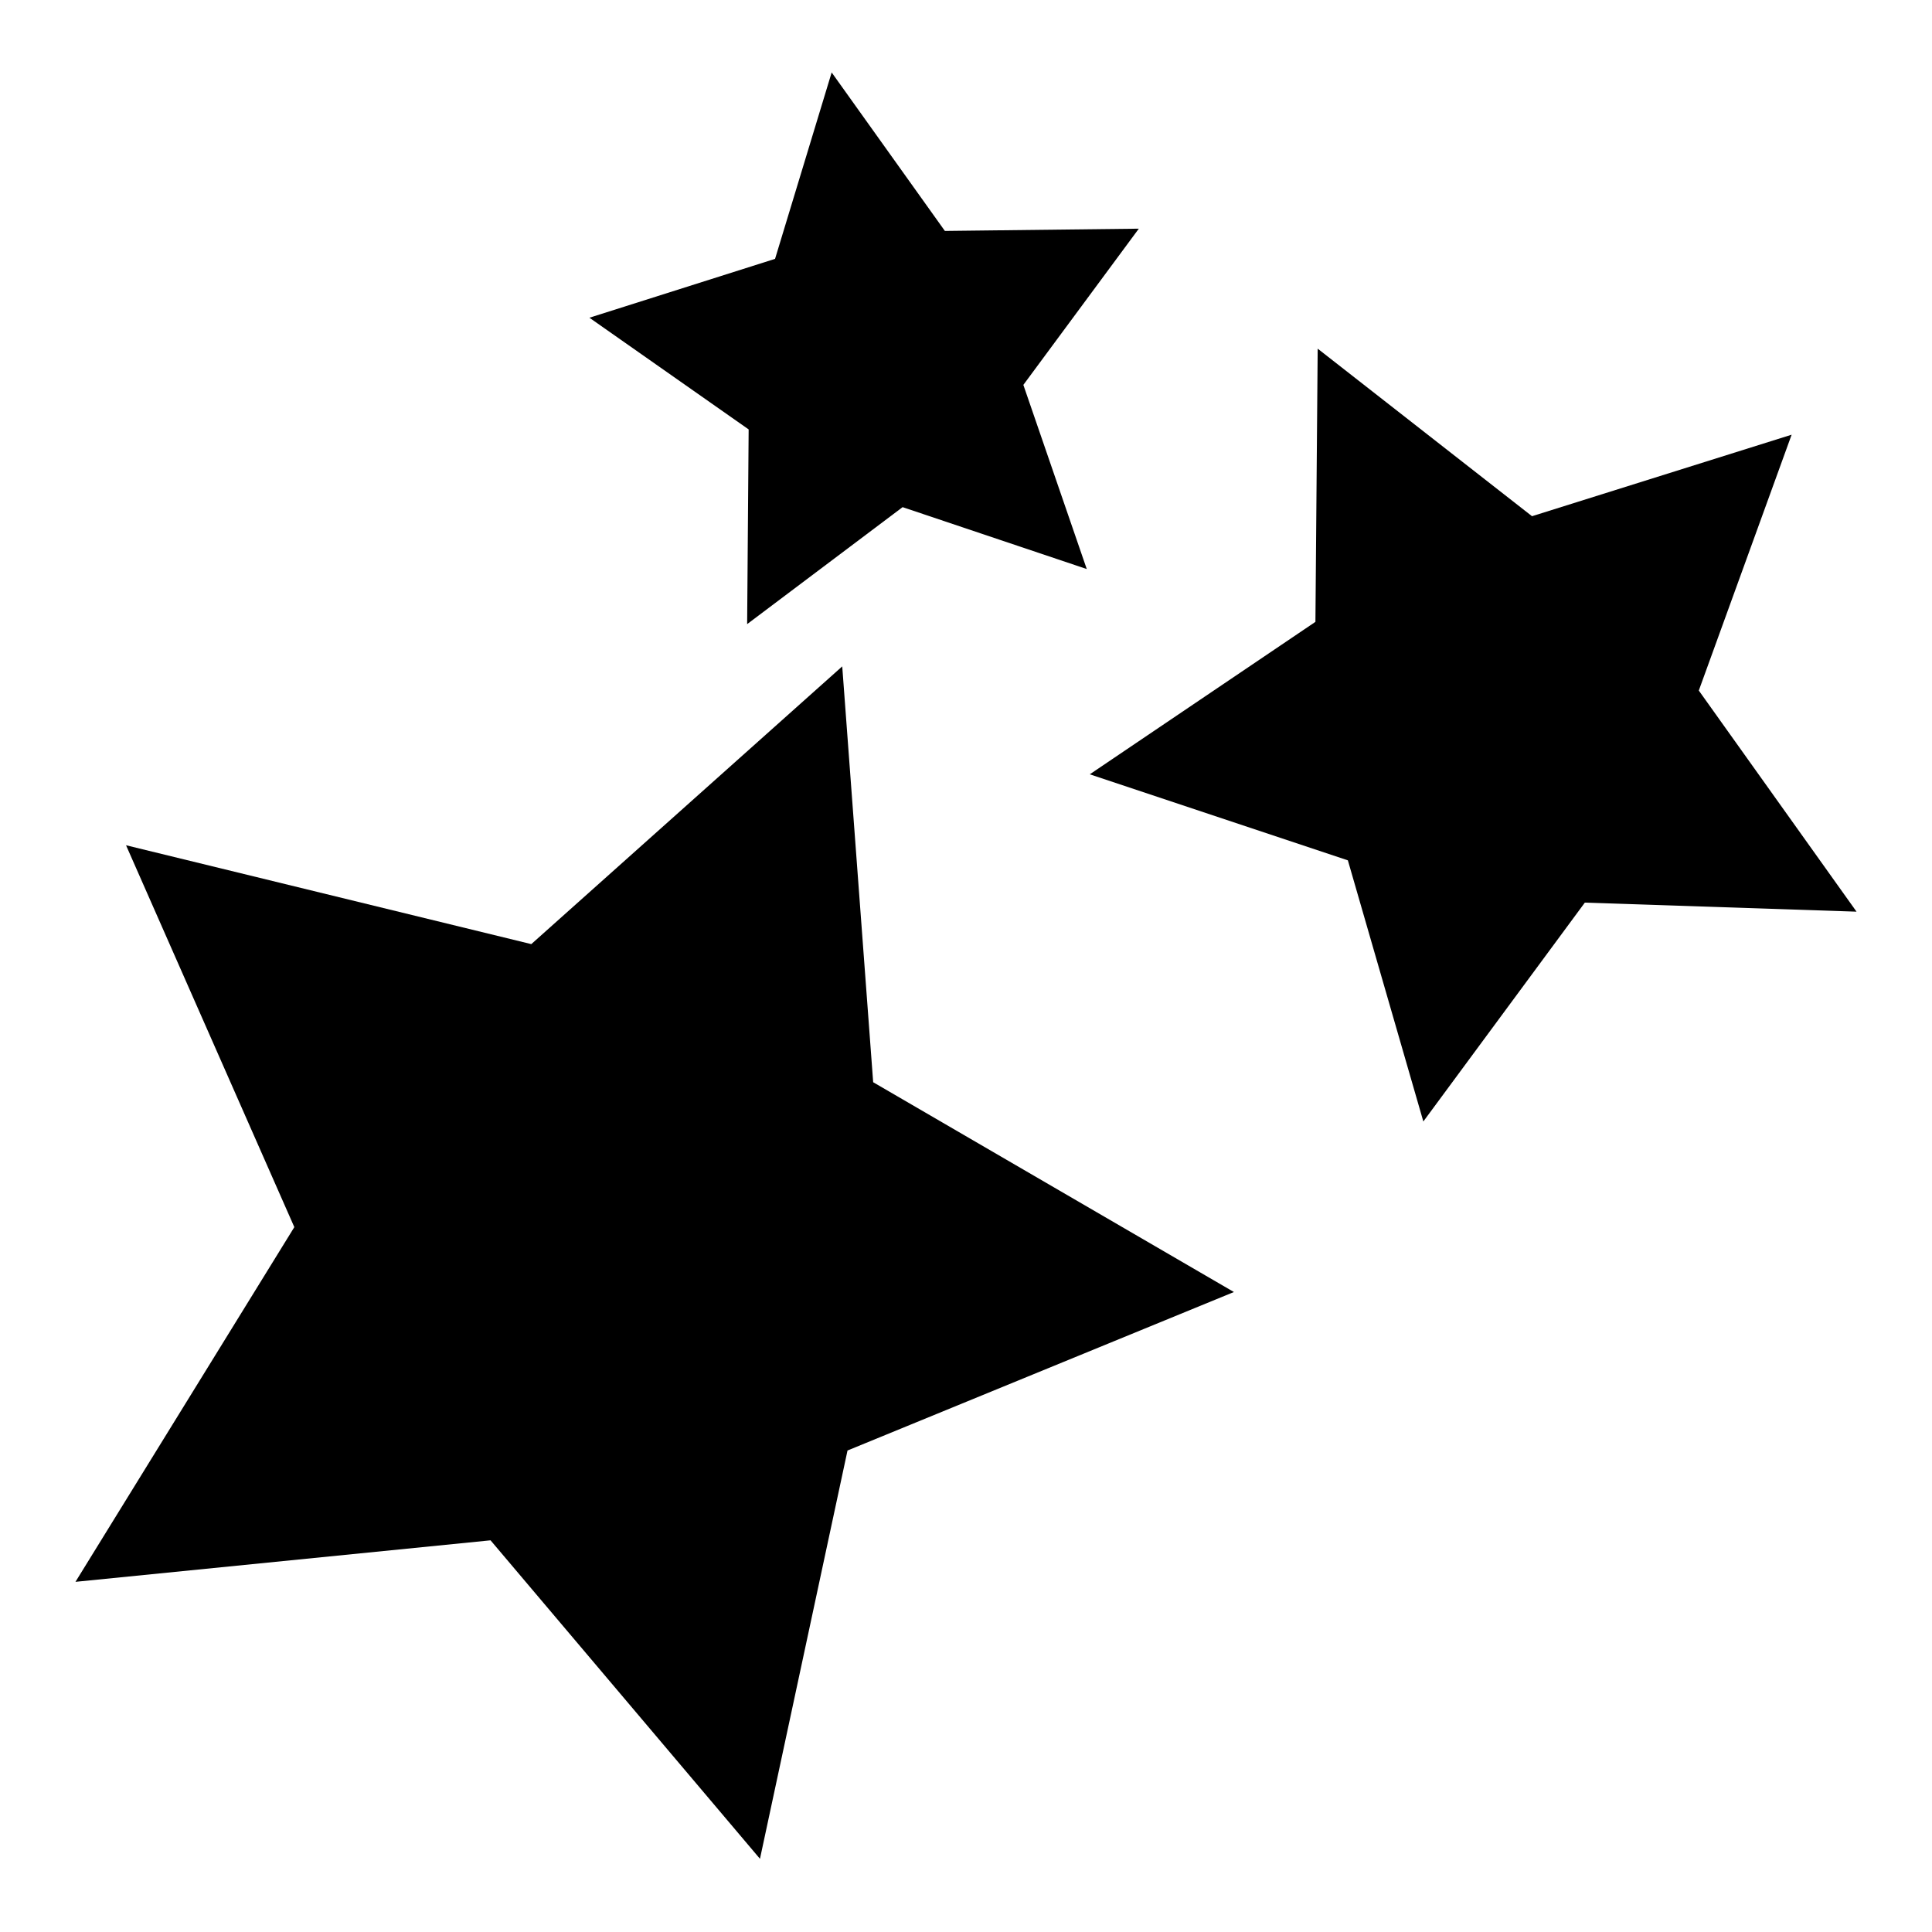
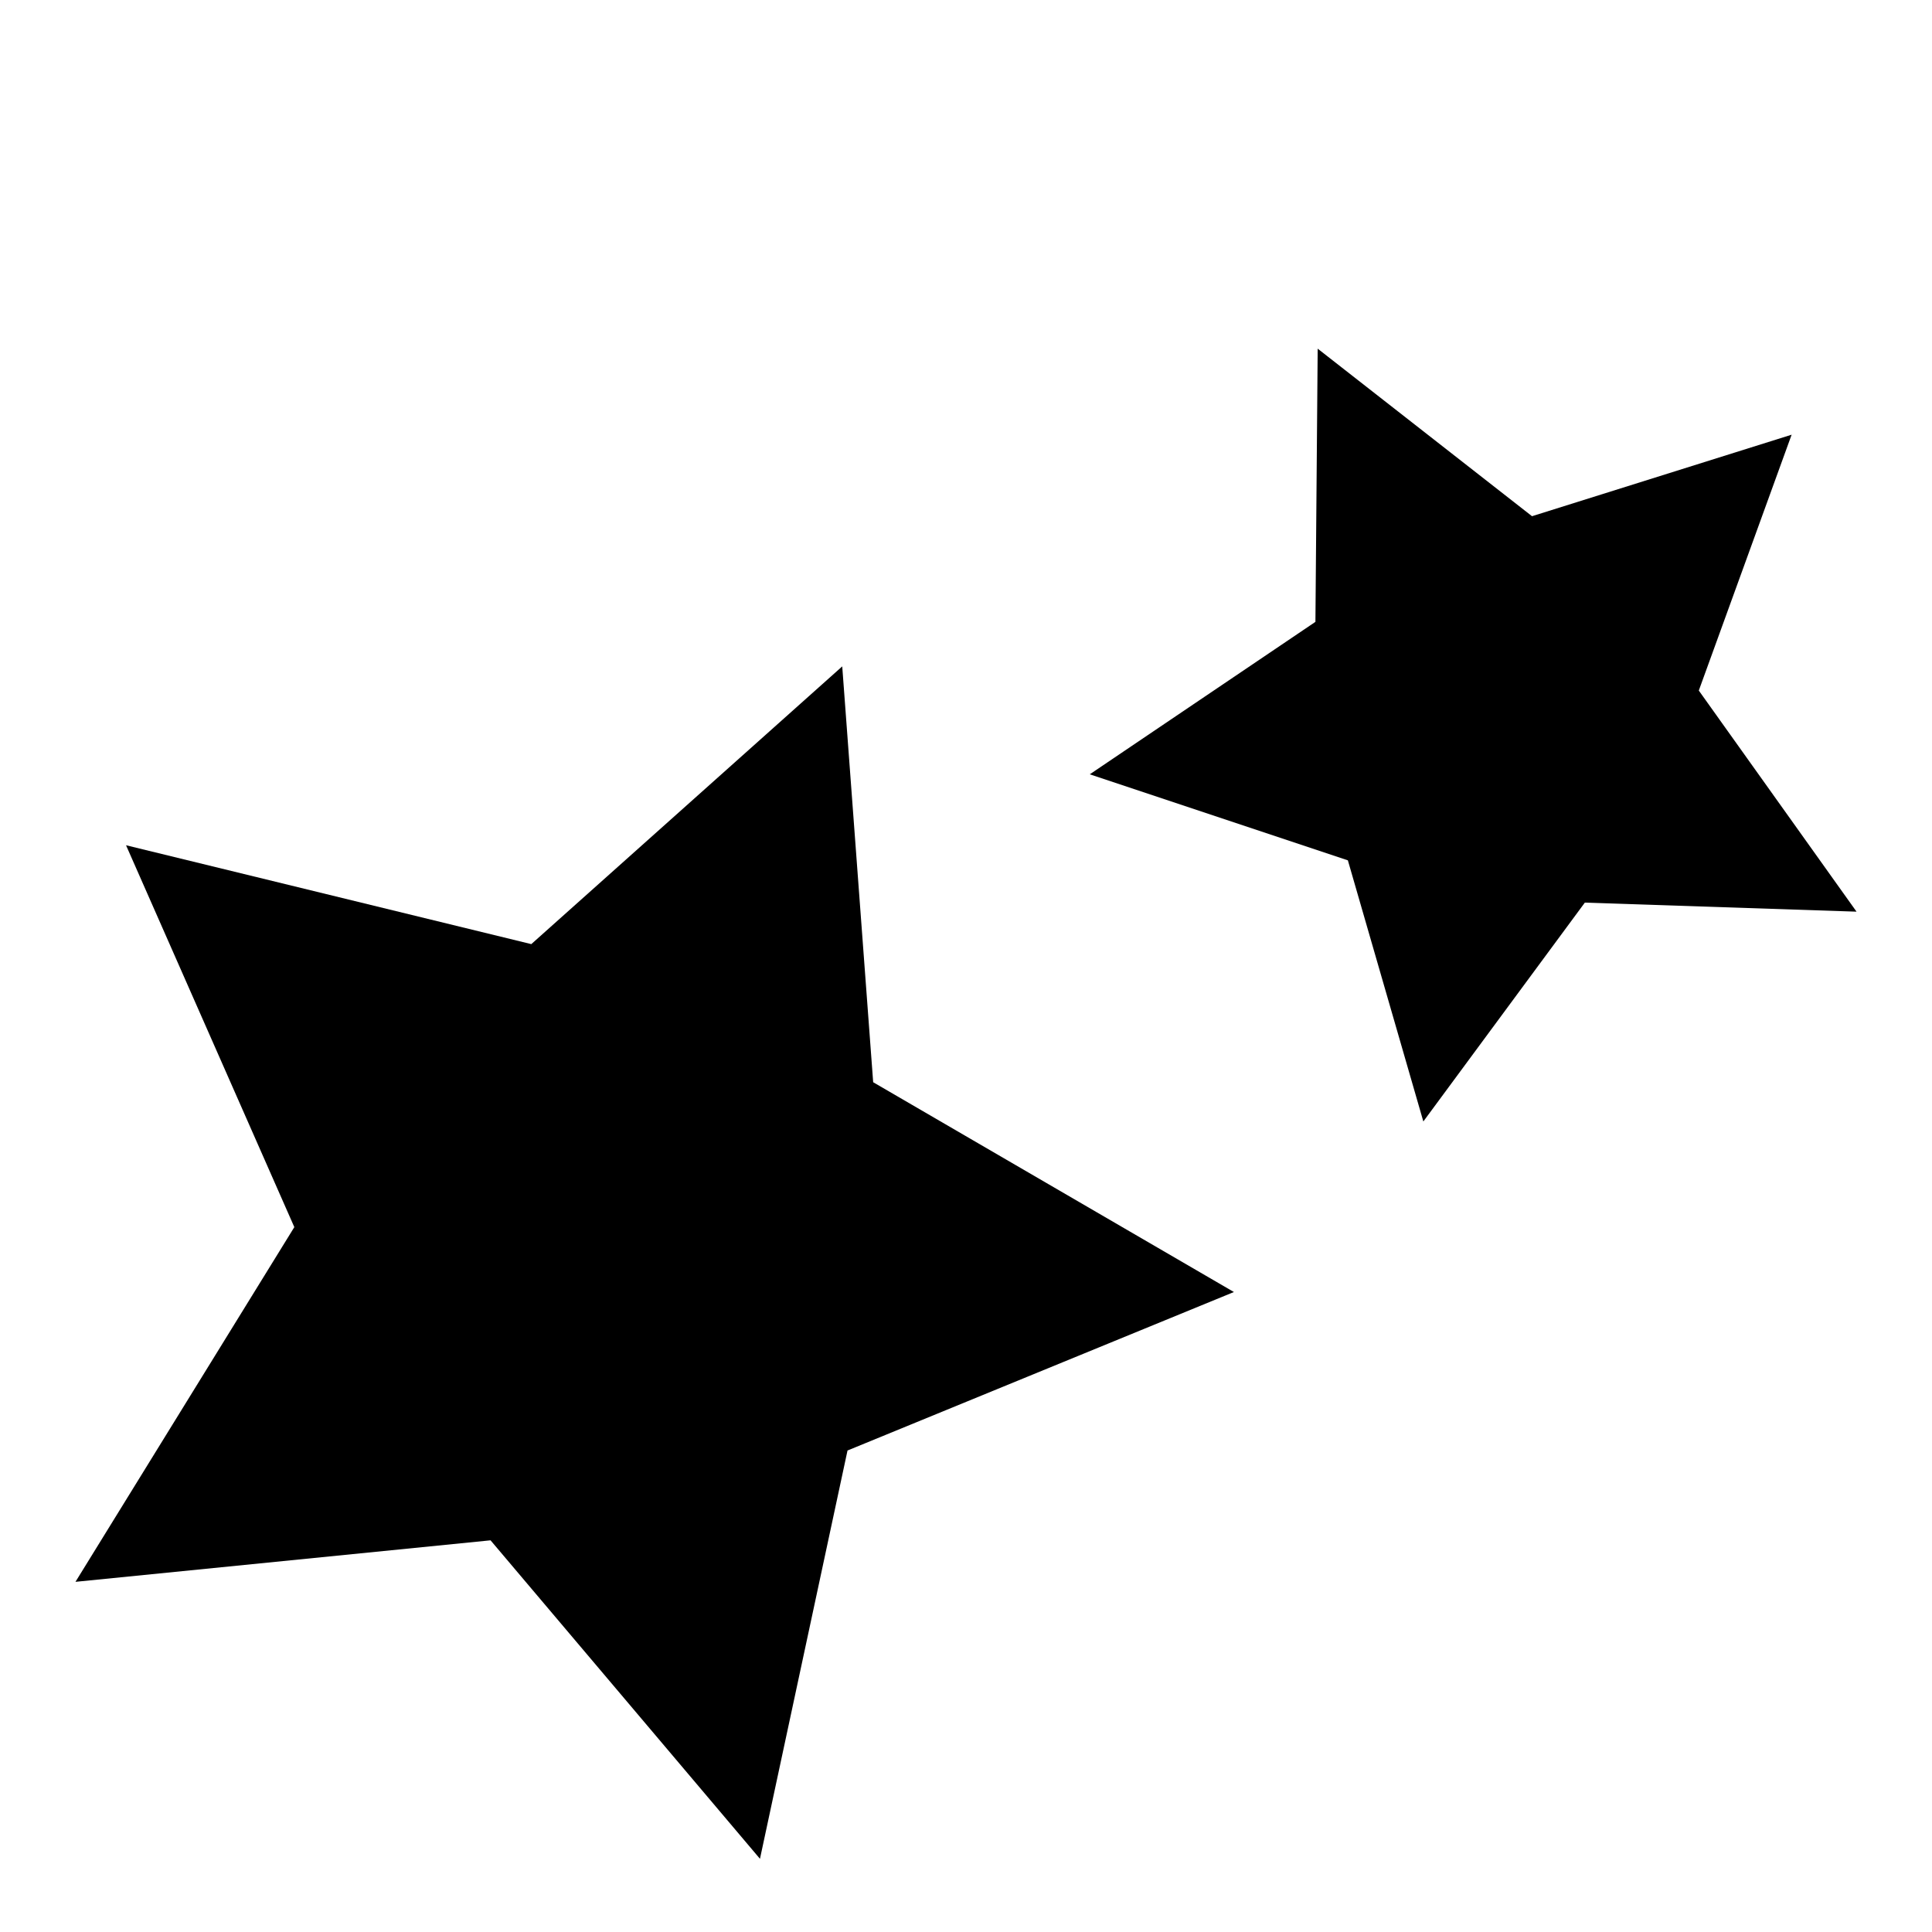
<svg xmlns="http://www.w3.org/2000/svg" version="1.1" x="0px" y="0px" viewBox="0 0 256 256" enable-background="new 0 0 256 256" xml:space="preserve">
  <g>
    <g>
-       <path fill="#000000" d="M150.9,30.3L135.6,51l8.4,24.4l-24.4-8.2L99,82.7l0.2-25.8L78.1,42.1l24.6-7.8l7.5-24.7l15,21L150.9,30.3z" />
      <path fill="#000000" d="M174.6,46.2L203,68.4l34.4-10.8l-12.3,33.9l20.9,29.3l-36-1.2l-21.4,29l-10-34.6l-34.2-11.4l29.9-20.2L174.6,46.2z" />
      <path fill="#000000" d="M100.7,246.3L65,204.1l-55,5.5l29-47l-22.3-50.6l53.7,13.1l41.2-36.8l4.1,55.1l47.8,27.8l-51.2,21L100.7,246.3z" />
    </g>
  </g>
</svg>